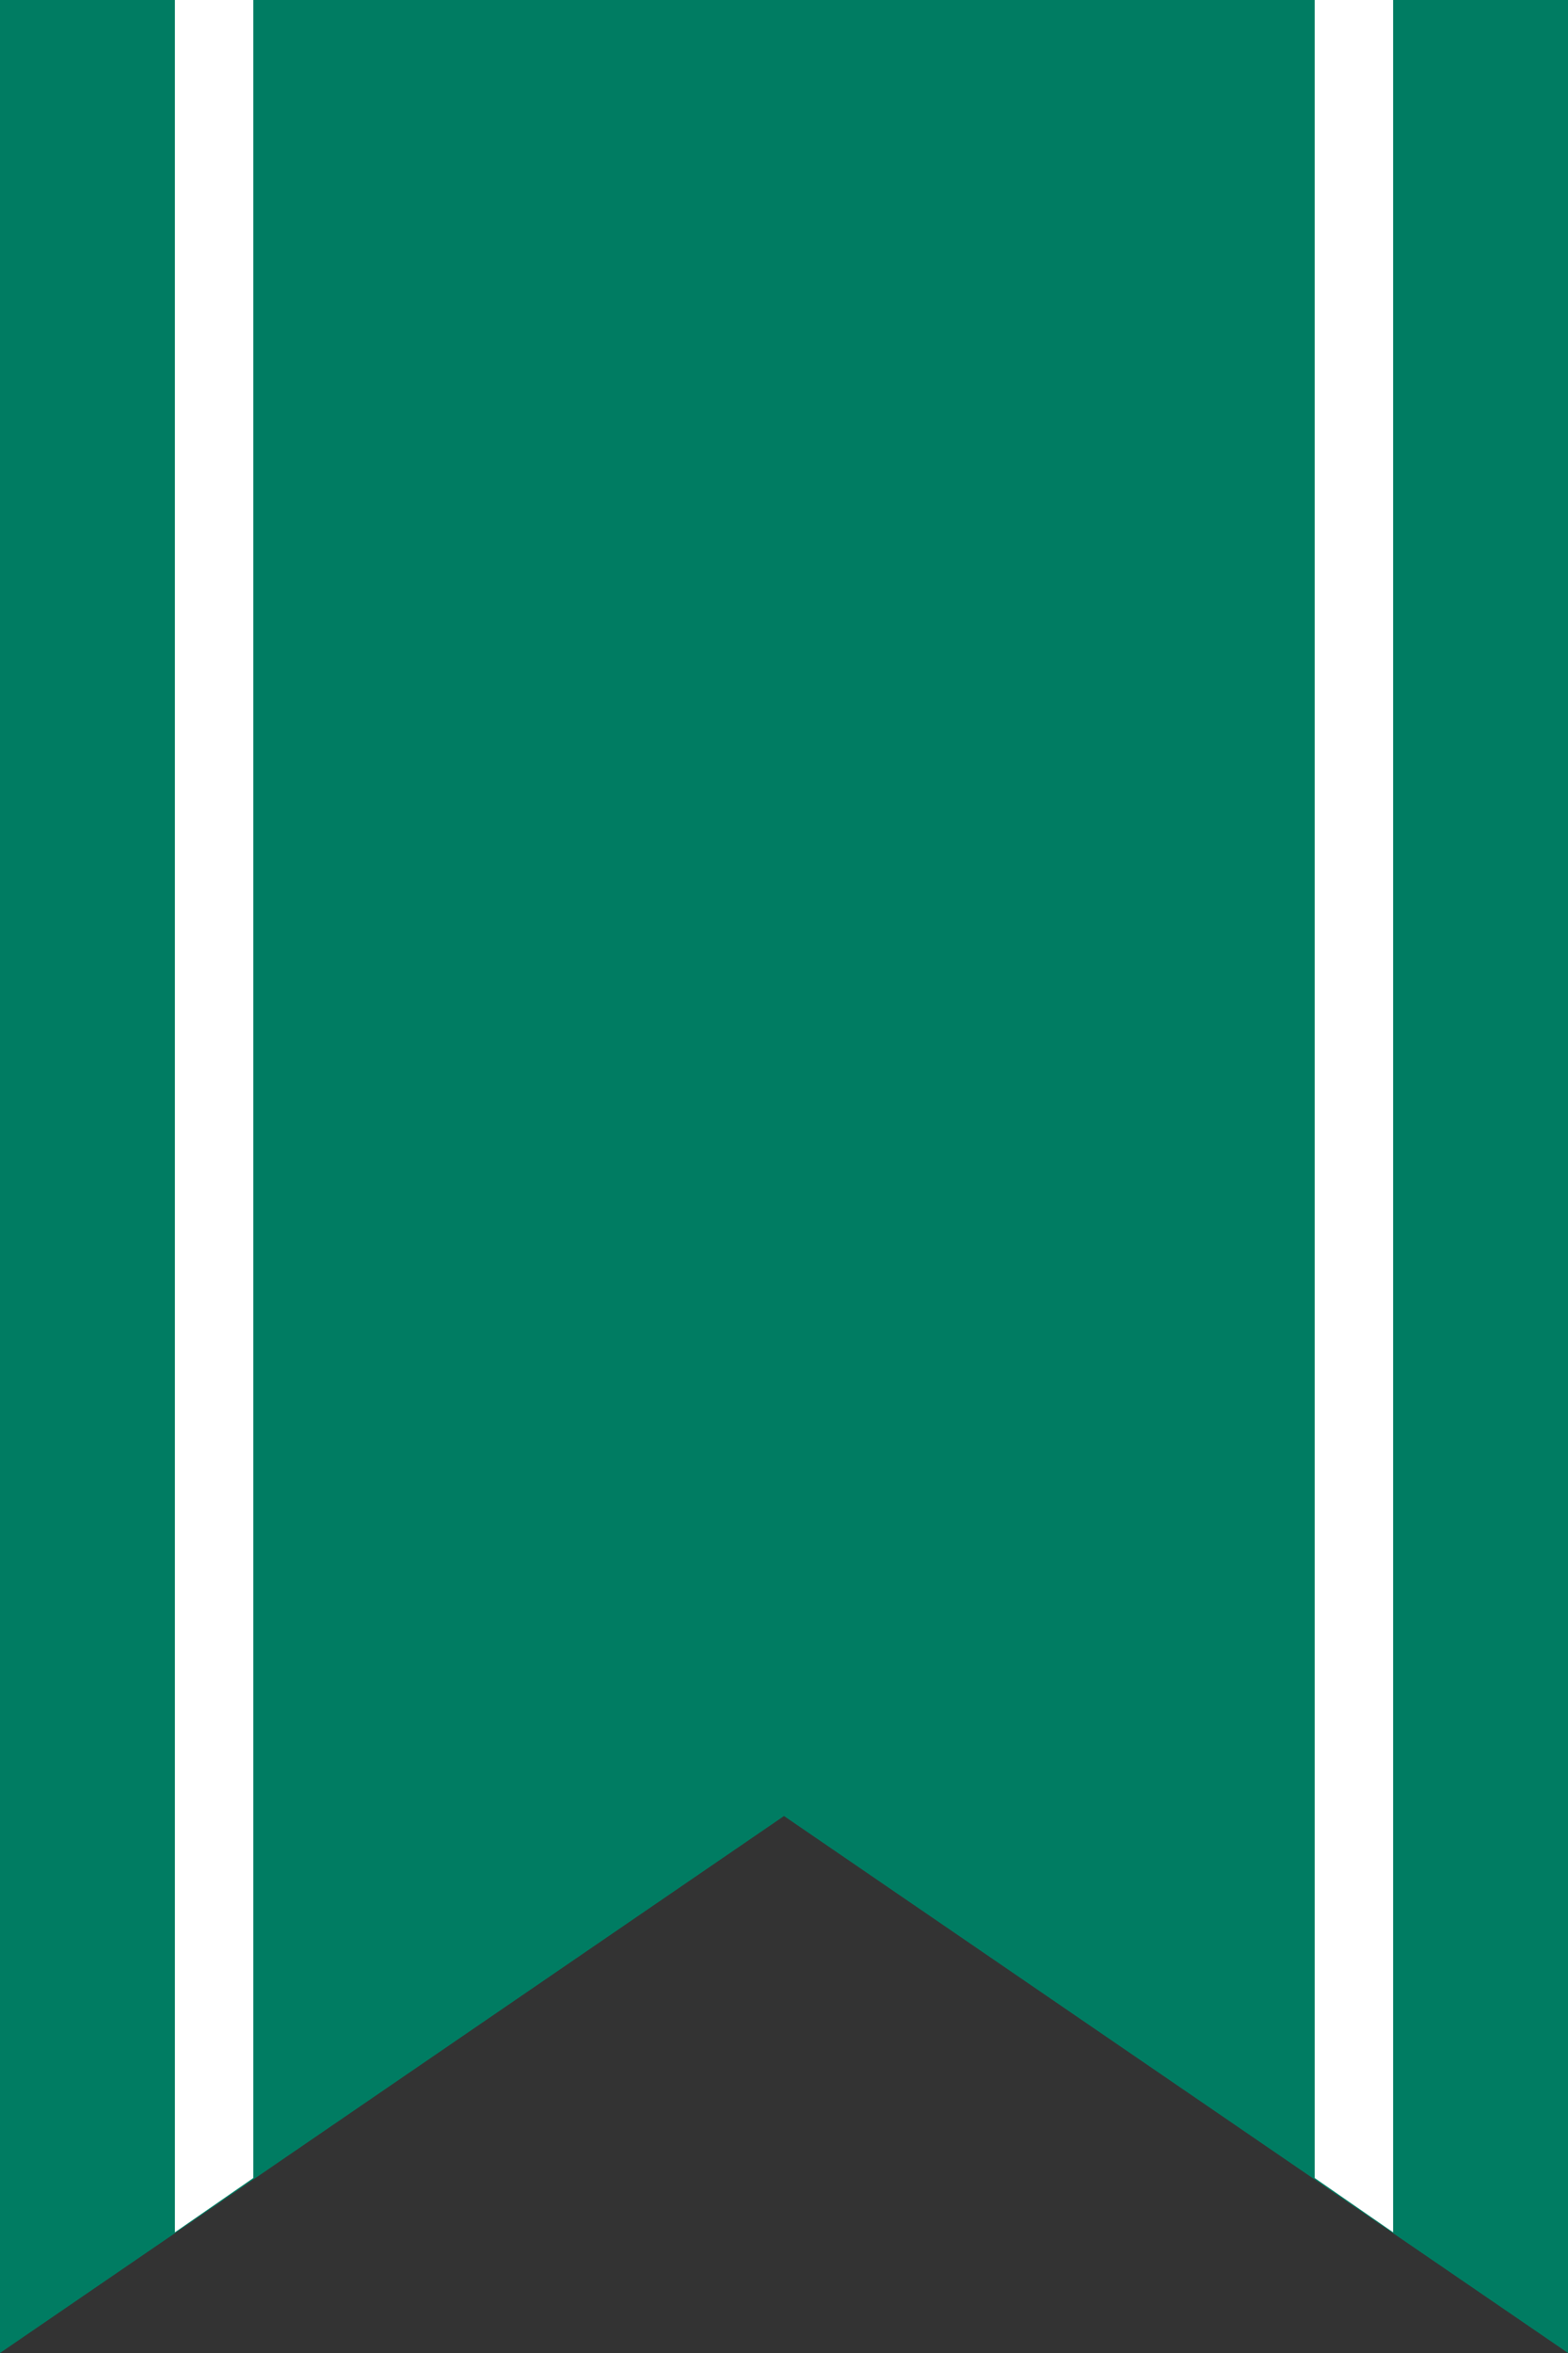
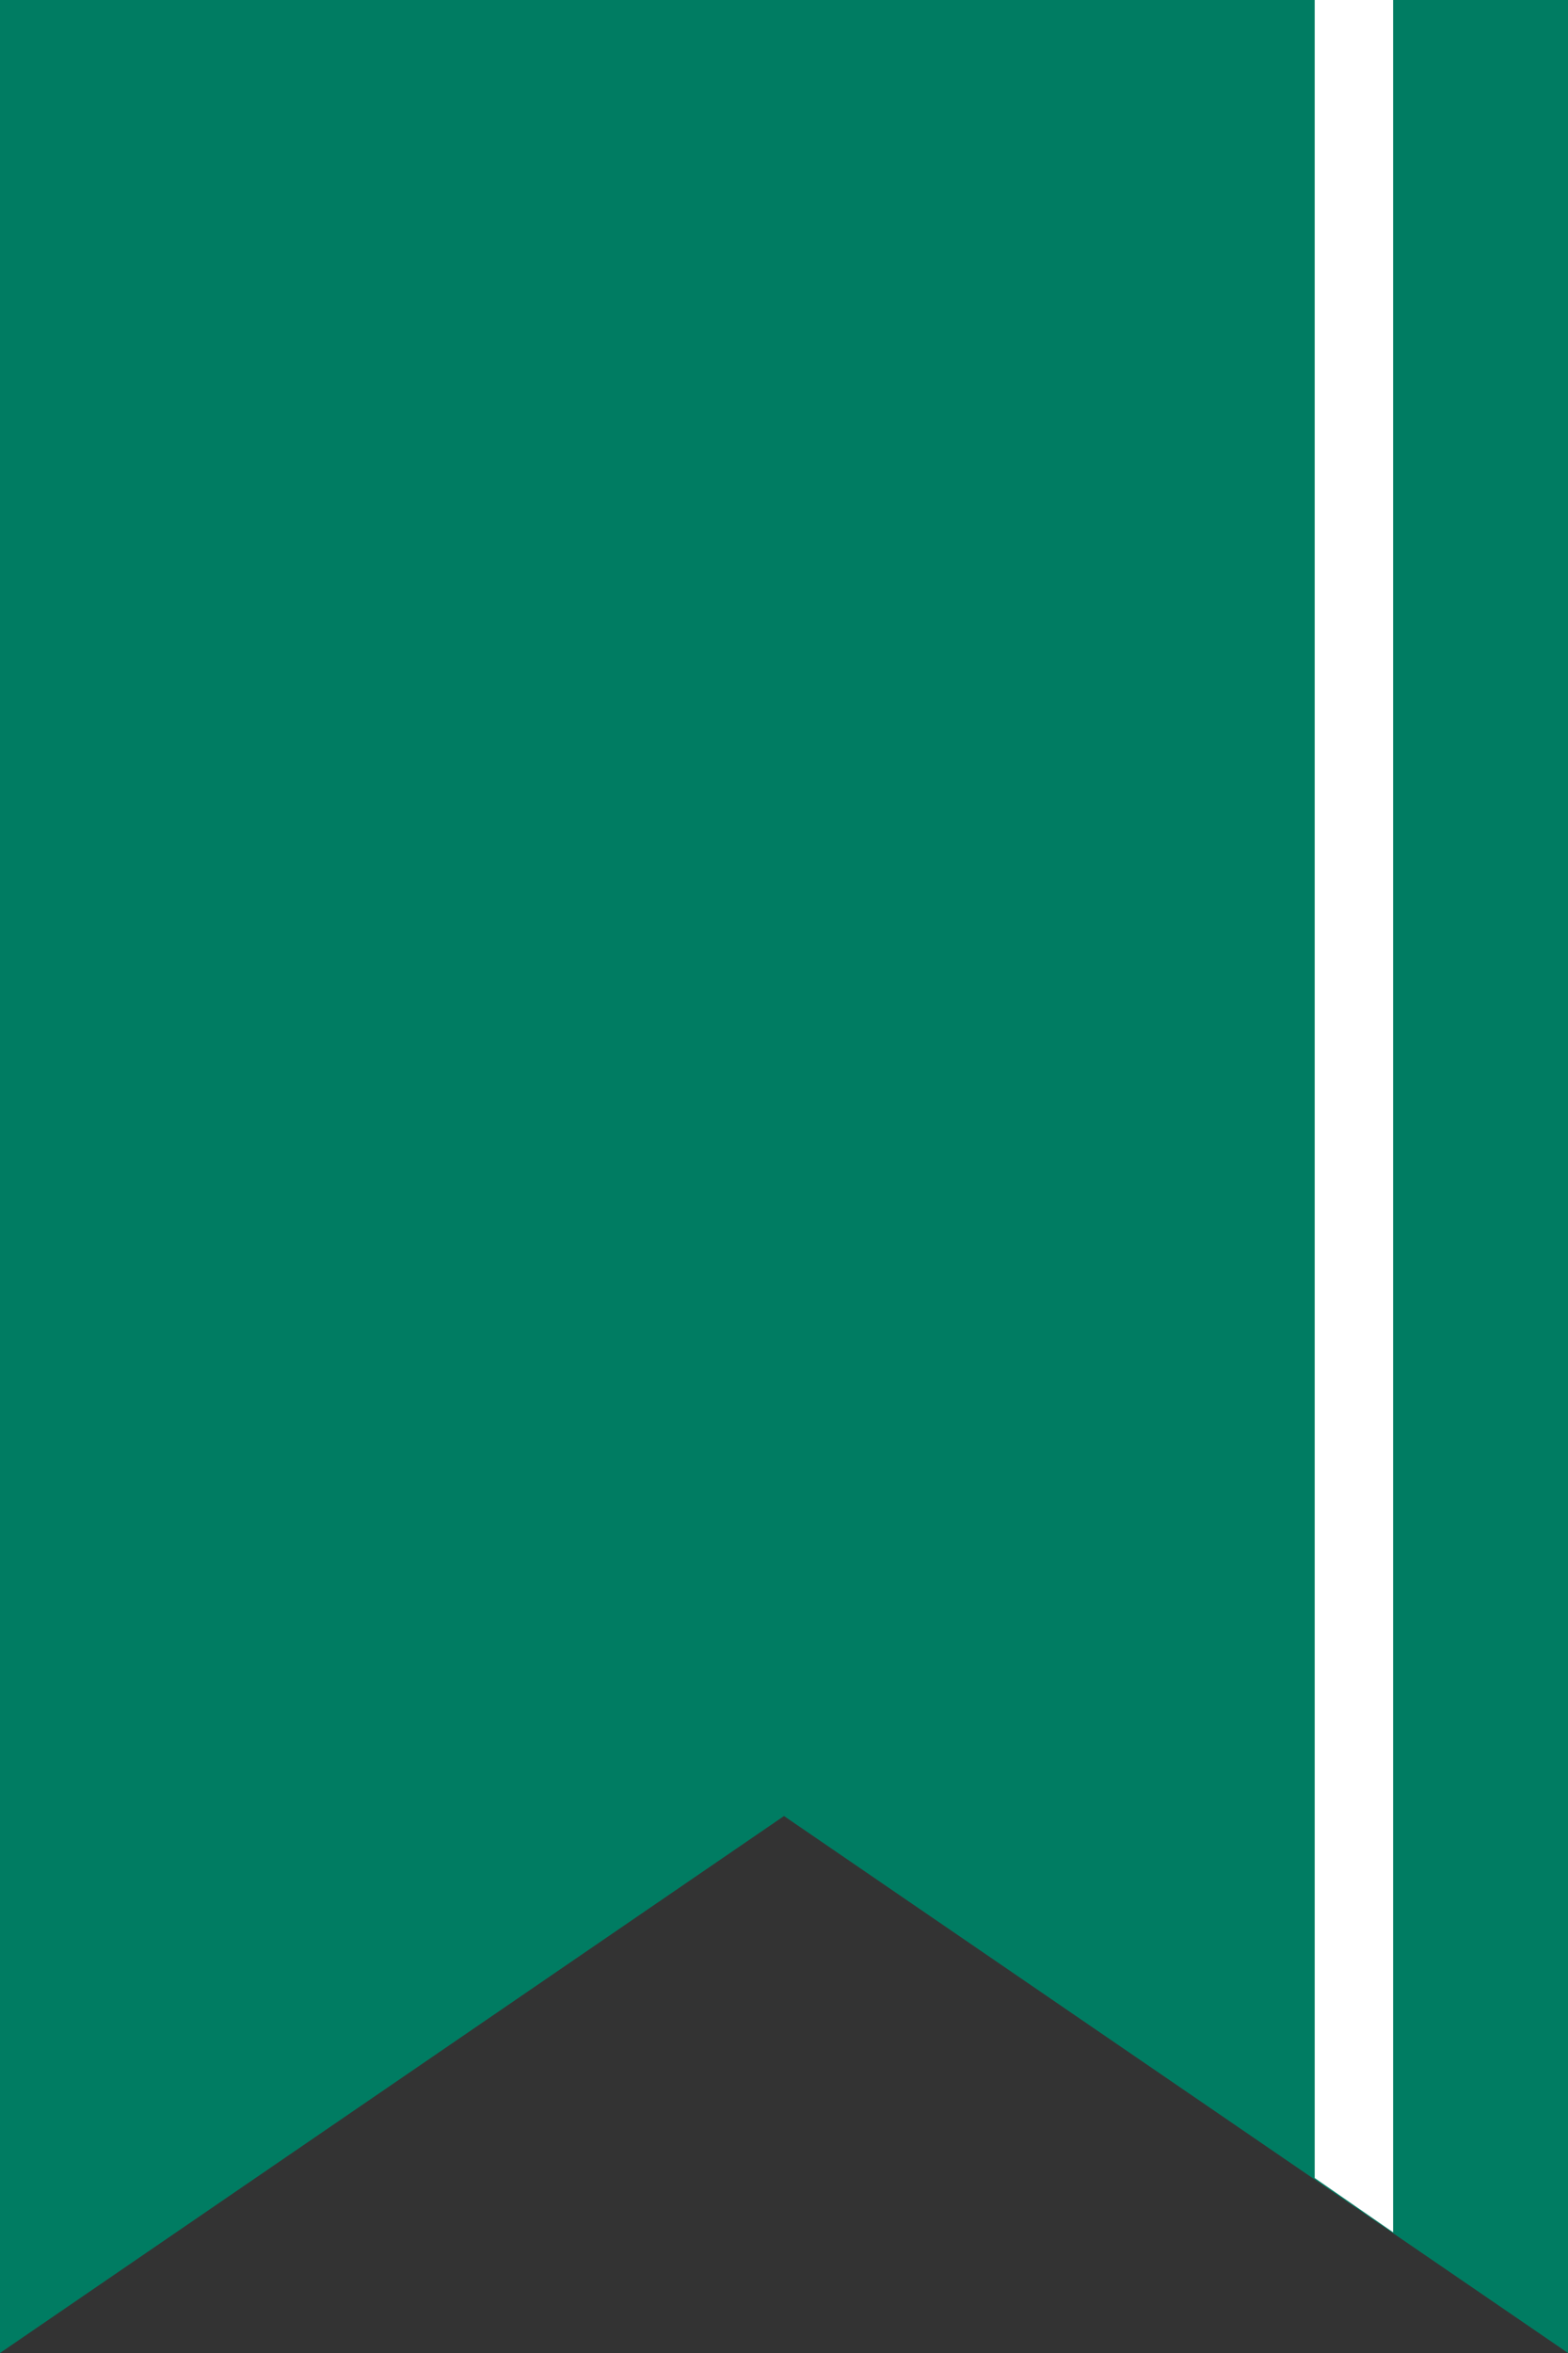
<svg xmlns="http://www.w3.org/2000/svg" id="_레이어_1" width="26" height="39" version="1.1" viewBox="0 0 26 39">
  <rect x="0" y="0" width="26" height="39" fill="#333333" stroke="none" />
  <defs>
    <style>
      .st0 {
        fill: #fff;
      }

      .st1 {
        fill: #007c62;
      }
    </style>
  </defs>
  <polygon class="st1" points="26 39 13 30.1 0 39 0 0 26 0 26 39" />
-   <polygon class="st0" points="2.9 37 4.2 36.1 4.2 0 2.9 0 2.9 37" />
  <polygon class="st0" points="21.8 36.1 23.1 37 23.1 0 21.8 0 21.8 36.1" />
</svg>